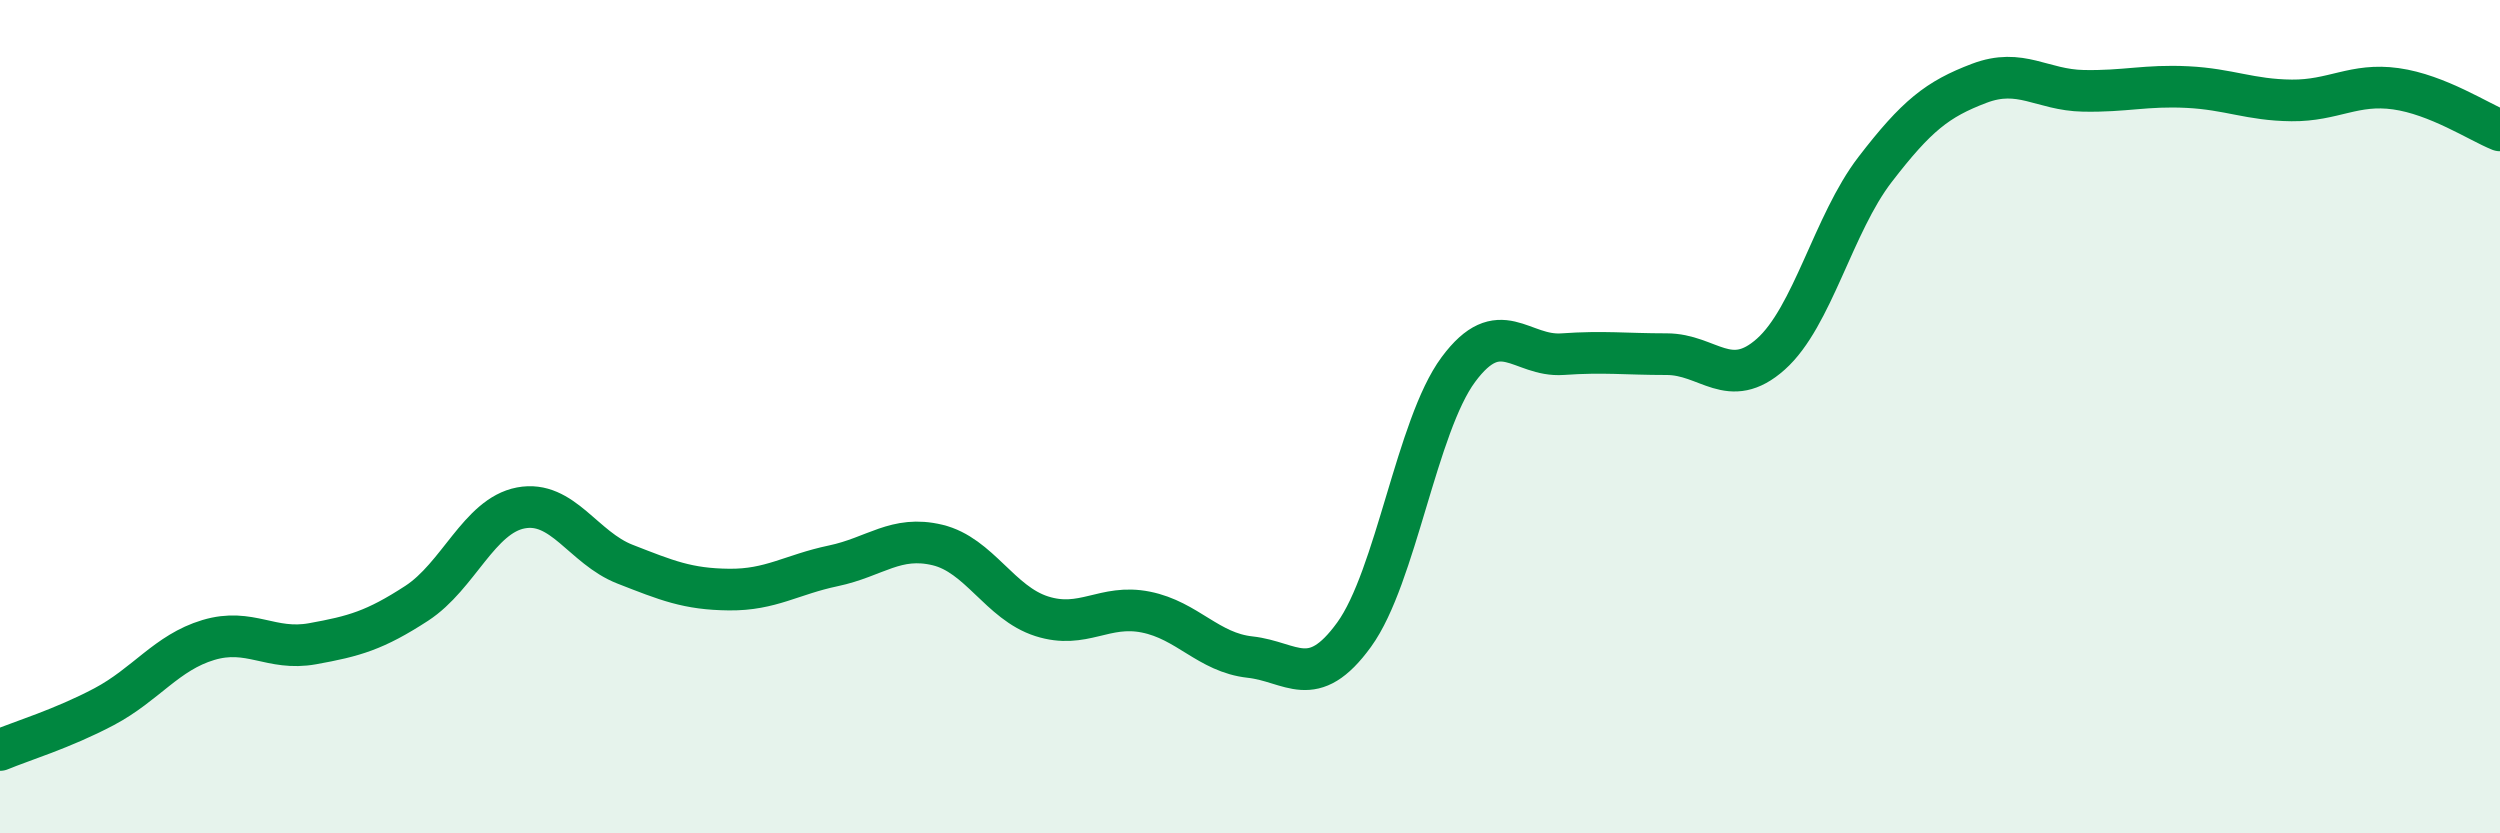
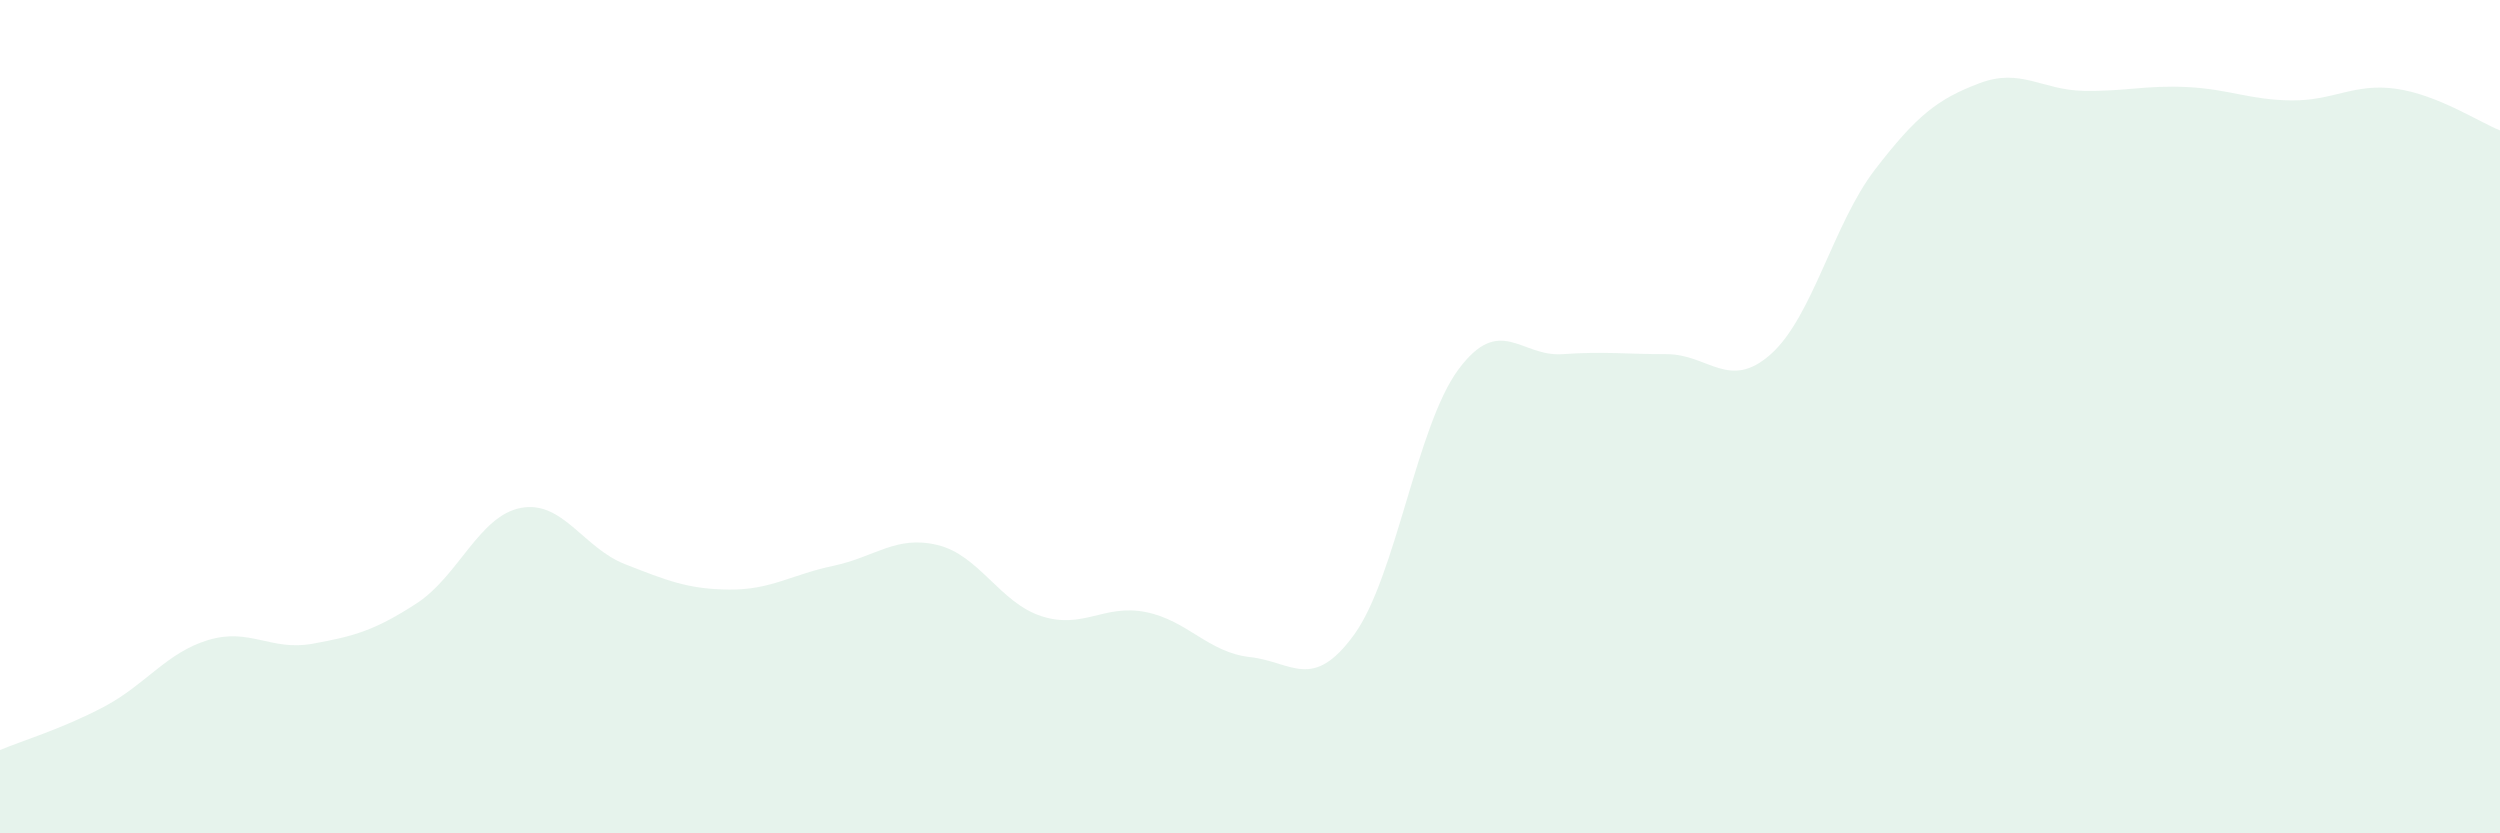
<svg xmlns="http://www.w3.org/2000/svg" width="60" height="20" viewBox="0 0 60 20">
-   <path d="M 0,18 C 0.5,17.79 1.5,17.49 2.5,16.96 C 3.5,16.43 4,15.66 5,15.36 C 6,15.06 6.5,15.63 7.5,15.45 C 8.5,15.27 9,15.13 10,14.48 C 11,13.83 11.5,12.38 12.5,12.19 C 13.5,12 14,13.15 15,13.54 C 16,13.93 16.5,14.14 17.5,14.15 C 18.5,14.16 19,13.79 20,13.58 C 21,13.37 21.5,12.84 22.5,13.08 C 23.5,13.32 24,14.47 25,14.79 C 26,15.11 26.5,14.49 27.5,14.69 C 28.5,14.89 29,15.66 30,15.77 C 31,15.88 31.5,16.61 32.5,15.23 C 33.5,13.85 34,10.22 35,8.87 C 36,7.52 36.5,8.57 37.5,8.5 C 38.5,8.43 39,8.5 40,8.5 C 41,8.5 41.5,9.39 42.5,8.5 C 43.5,7.61 44,5.37 45,4.07 C 46,2.77 46.5,2.38 47.5,2 C 48.5,1.62 49,2.16 50,2.18 C 51,2.2 51.5,2.04 52.5,2.09 C 53.5,2.14 54,2.4 55,2.41 C 56,2.42 56.5,1.99 57.5,2.13 C 58.5,2.27 59.5,2.93 60,3.13L60 20L0 20Z" fill="#008740" opacity="0.1" stroke-linecap="round" stroke-linejoin="round" />
-   <path d="M 0,18 C 0.5,17.79 1.5,17.49 2.5,16.96 C 3.5,16.43 4,15.66 5,15.36 C 6,15.06 6.5,15.63 7.5,15.45 C 8.5,15.27 9,15.13 10,14.48 C 11,13.83 11.5,12.38 12.5,12.19 C 13.5,12 14,13.15 15,13.54 C 16,13.93 16.5,14.14 17.5,14.15 C 18.5,14.16 19,13.79 20,13.58 C 21,13.37 21.5,12.84 22.5,13.08 C 23.5,13.32 24,14.47 25,14.79 C 26,15.11 26.5,14.49 27.5,14.69 C 28.5,14.89 29,15.66 30,15.77 C 31,15.88 31.5,16.61 32.5,15.23 C 33.5,13.85 34,10.22 35,8.87 C 36,7.52 36.5,8.57 37.5,8.5 C 38.5,8.43 39,8.5 40,8.5 C 41,8.5 41.5,9.39 42.5,8.5 C 43.5,7.61 44,5.37 45,4.07 C 46,2.77 46.5,2.38 47.5,2 C 48.5,1.62 49,2.16 50,2.18 C 51,2.2 51.5,2.04 52.5,2.09 C 53.5,2.14 54,2.4 55,2.41 C 56,2.42 56.5,1.99 57.5,2.13 C 58.5,2.27 59.5,2.93 60,3.13" stroke="#008740" stroke-width="1" fill="none" stroke-linecap="round" stroke-linejoin="round" />
+   <path d="M 0,18 C 0.5,17.79 1.5,17.49 2.5,16.96 C 3.5,16.43 4,15.66 5,15.36 C 6,15.06 6.5,15.63 7.5,15.45 C 8.5,15.27 9,15.13 10,14.48 C 11,13.83 11.5,12.38 12.5,12.19 C 13.5,12 14,13.15 15,13.54 C 16,13.93 16.5,14.14 17.5,14.15 C 18.5,14.16 19,13.79 20,13.58 C 21,13.37 21.5,12.84 22.5,13.08 C 23.5,13.32 24,14.47 25,14.79 C 26,15.11 26.5,14.49 27.5,14.69 C 28.5,14.89 29,15.66 30,15.77 C 31,15.88 31.5,16.61 32.5,15.23 C 33.5,13.85 34,10.22 35,8.87 C 36,7.52 36.5,8.57 37.5,8.5 C 38.5,8.43 39,8.5 40,8.5 C 41,8.5 41.5,9.39 42.5,8.5 C 43.5,7.61 44,5.37 45,4.07 C 46,2.77 46.5,2.38 47.5,2 C 48.5,1.62 49,2.16 50,2.18 C 51,2.2 51.5,2.04 52.5,2.09 C 53.5,2.14 54,2.4 55,2.41 C 56,2.42 56.5,1.99 57.5,2.13 C 58.5,2.27 59.5,2.93 60,3.13L60 20L0 20" fill="#008740" opacity="0.1" stroke-linecap="round" stroke-linejoin="round" />
</svg>